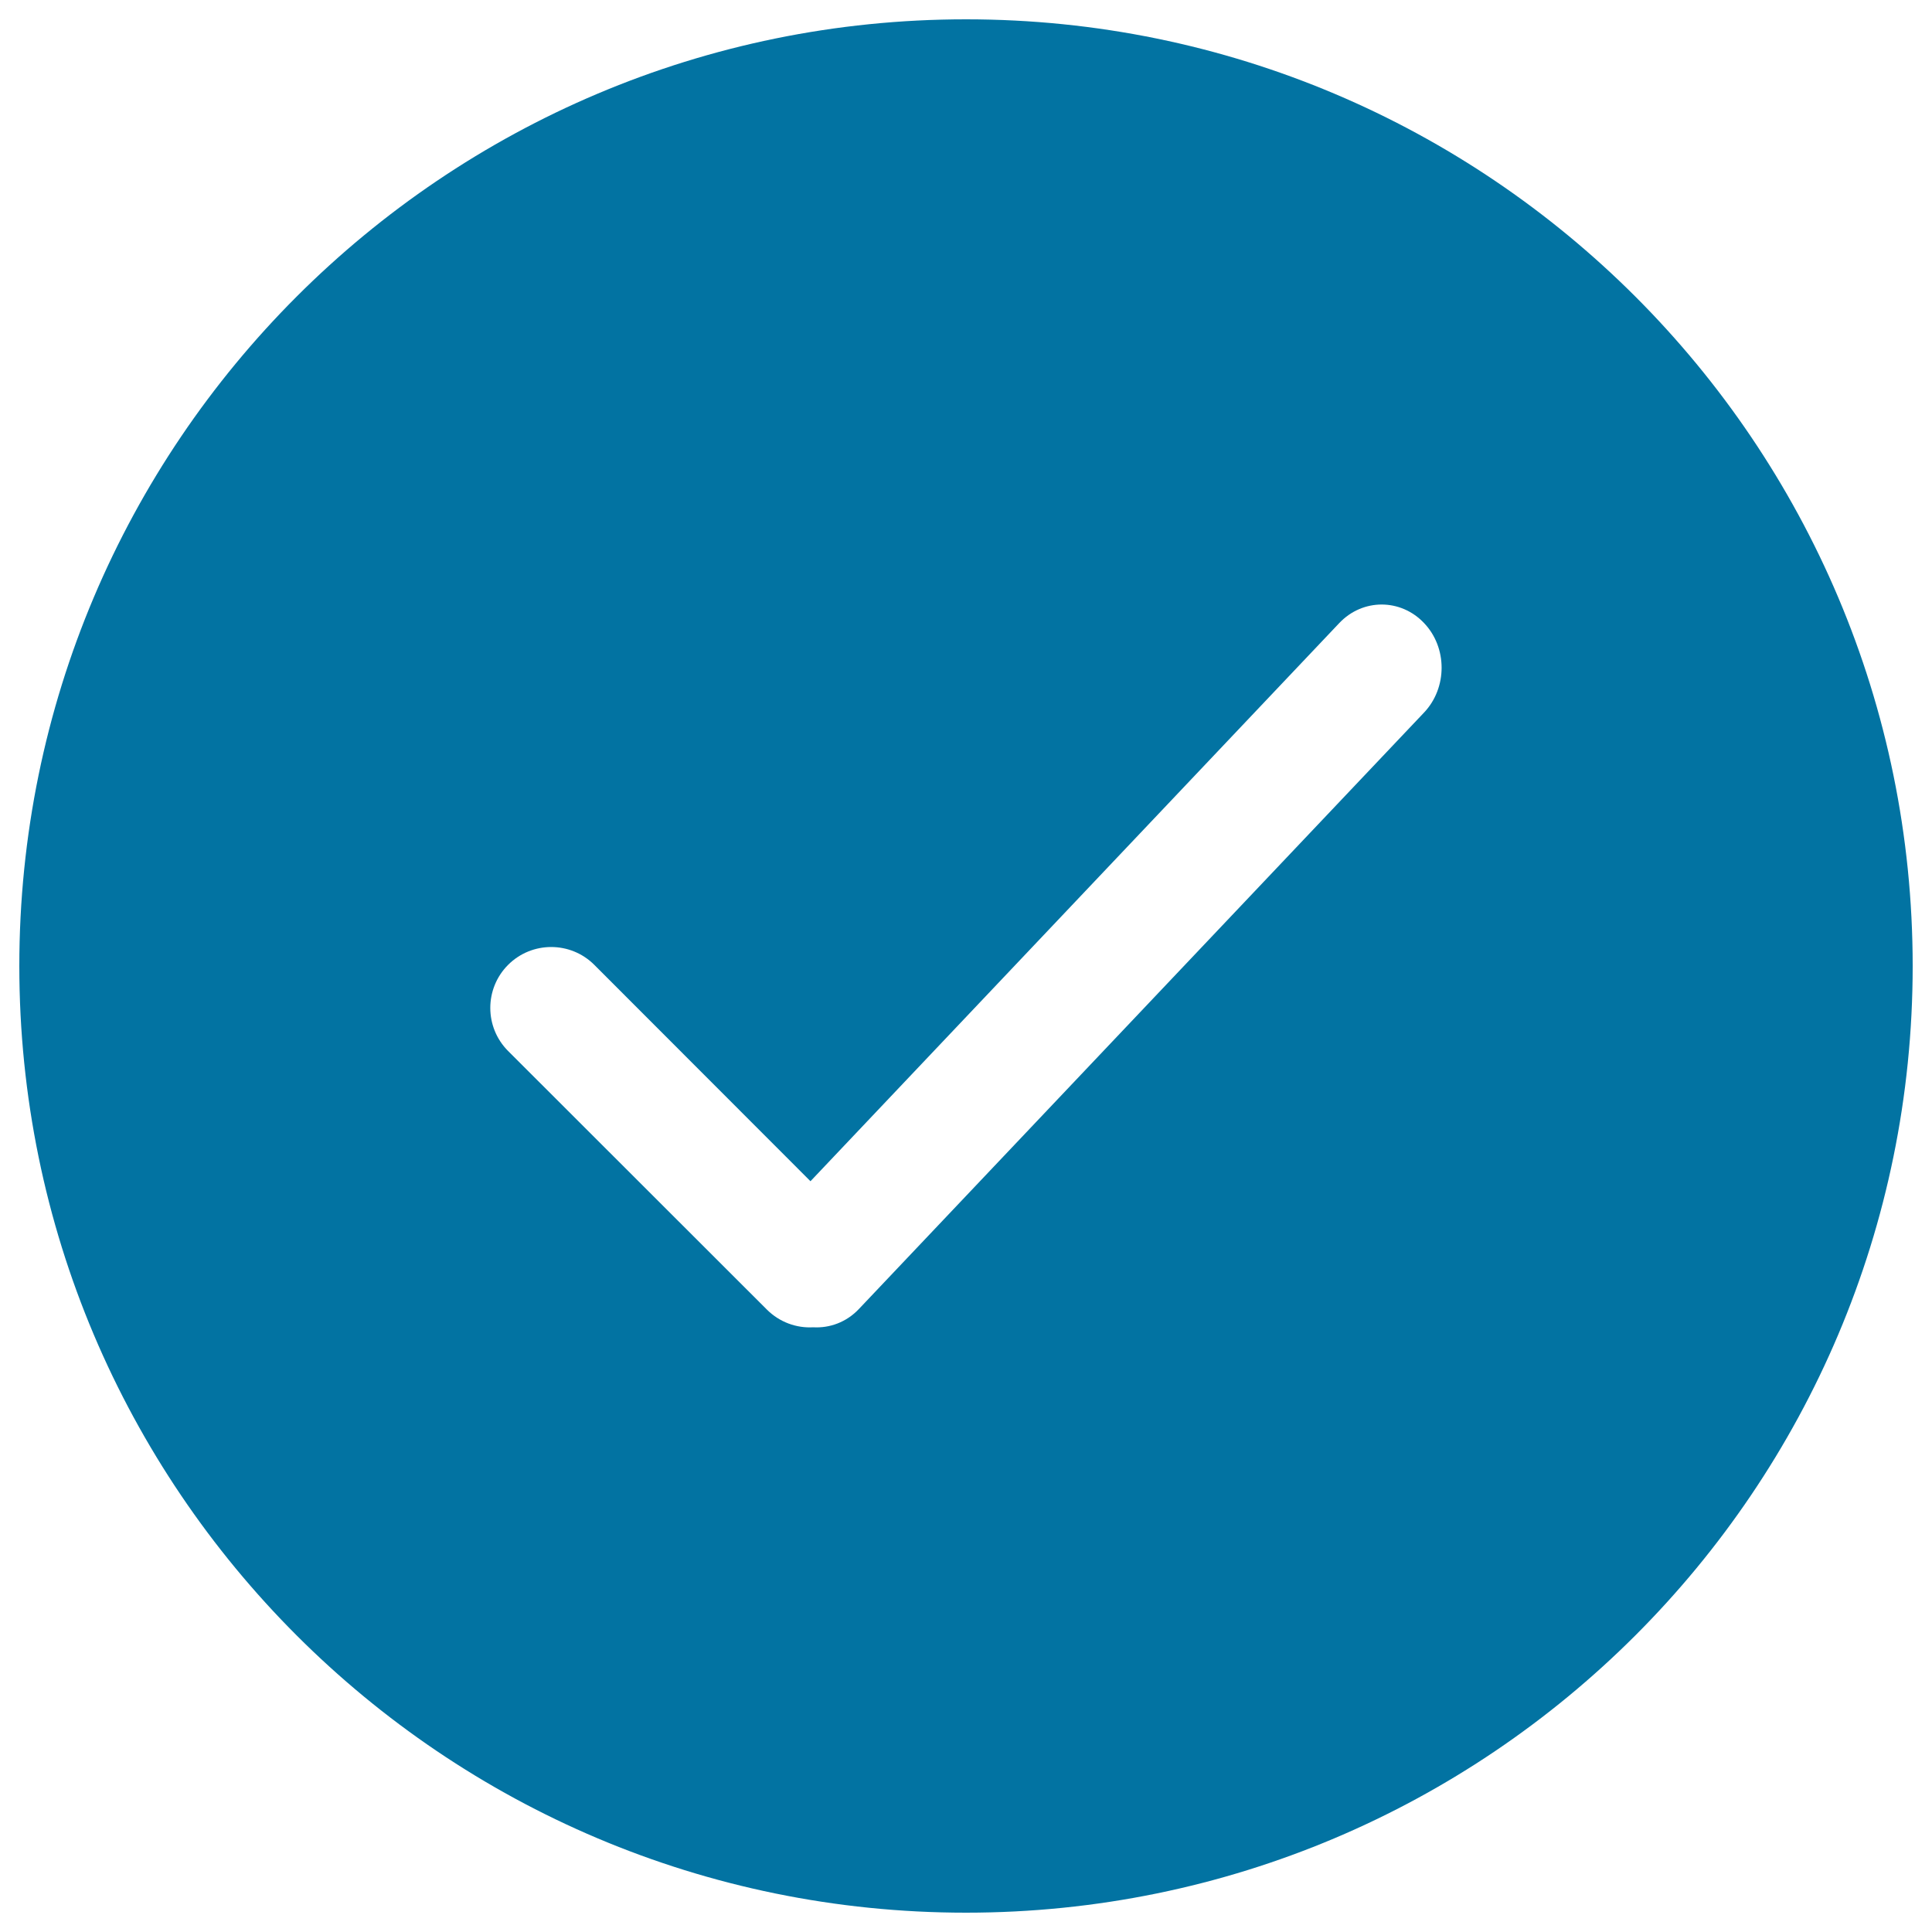
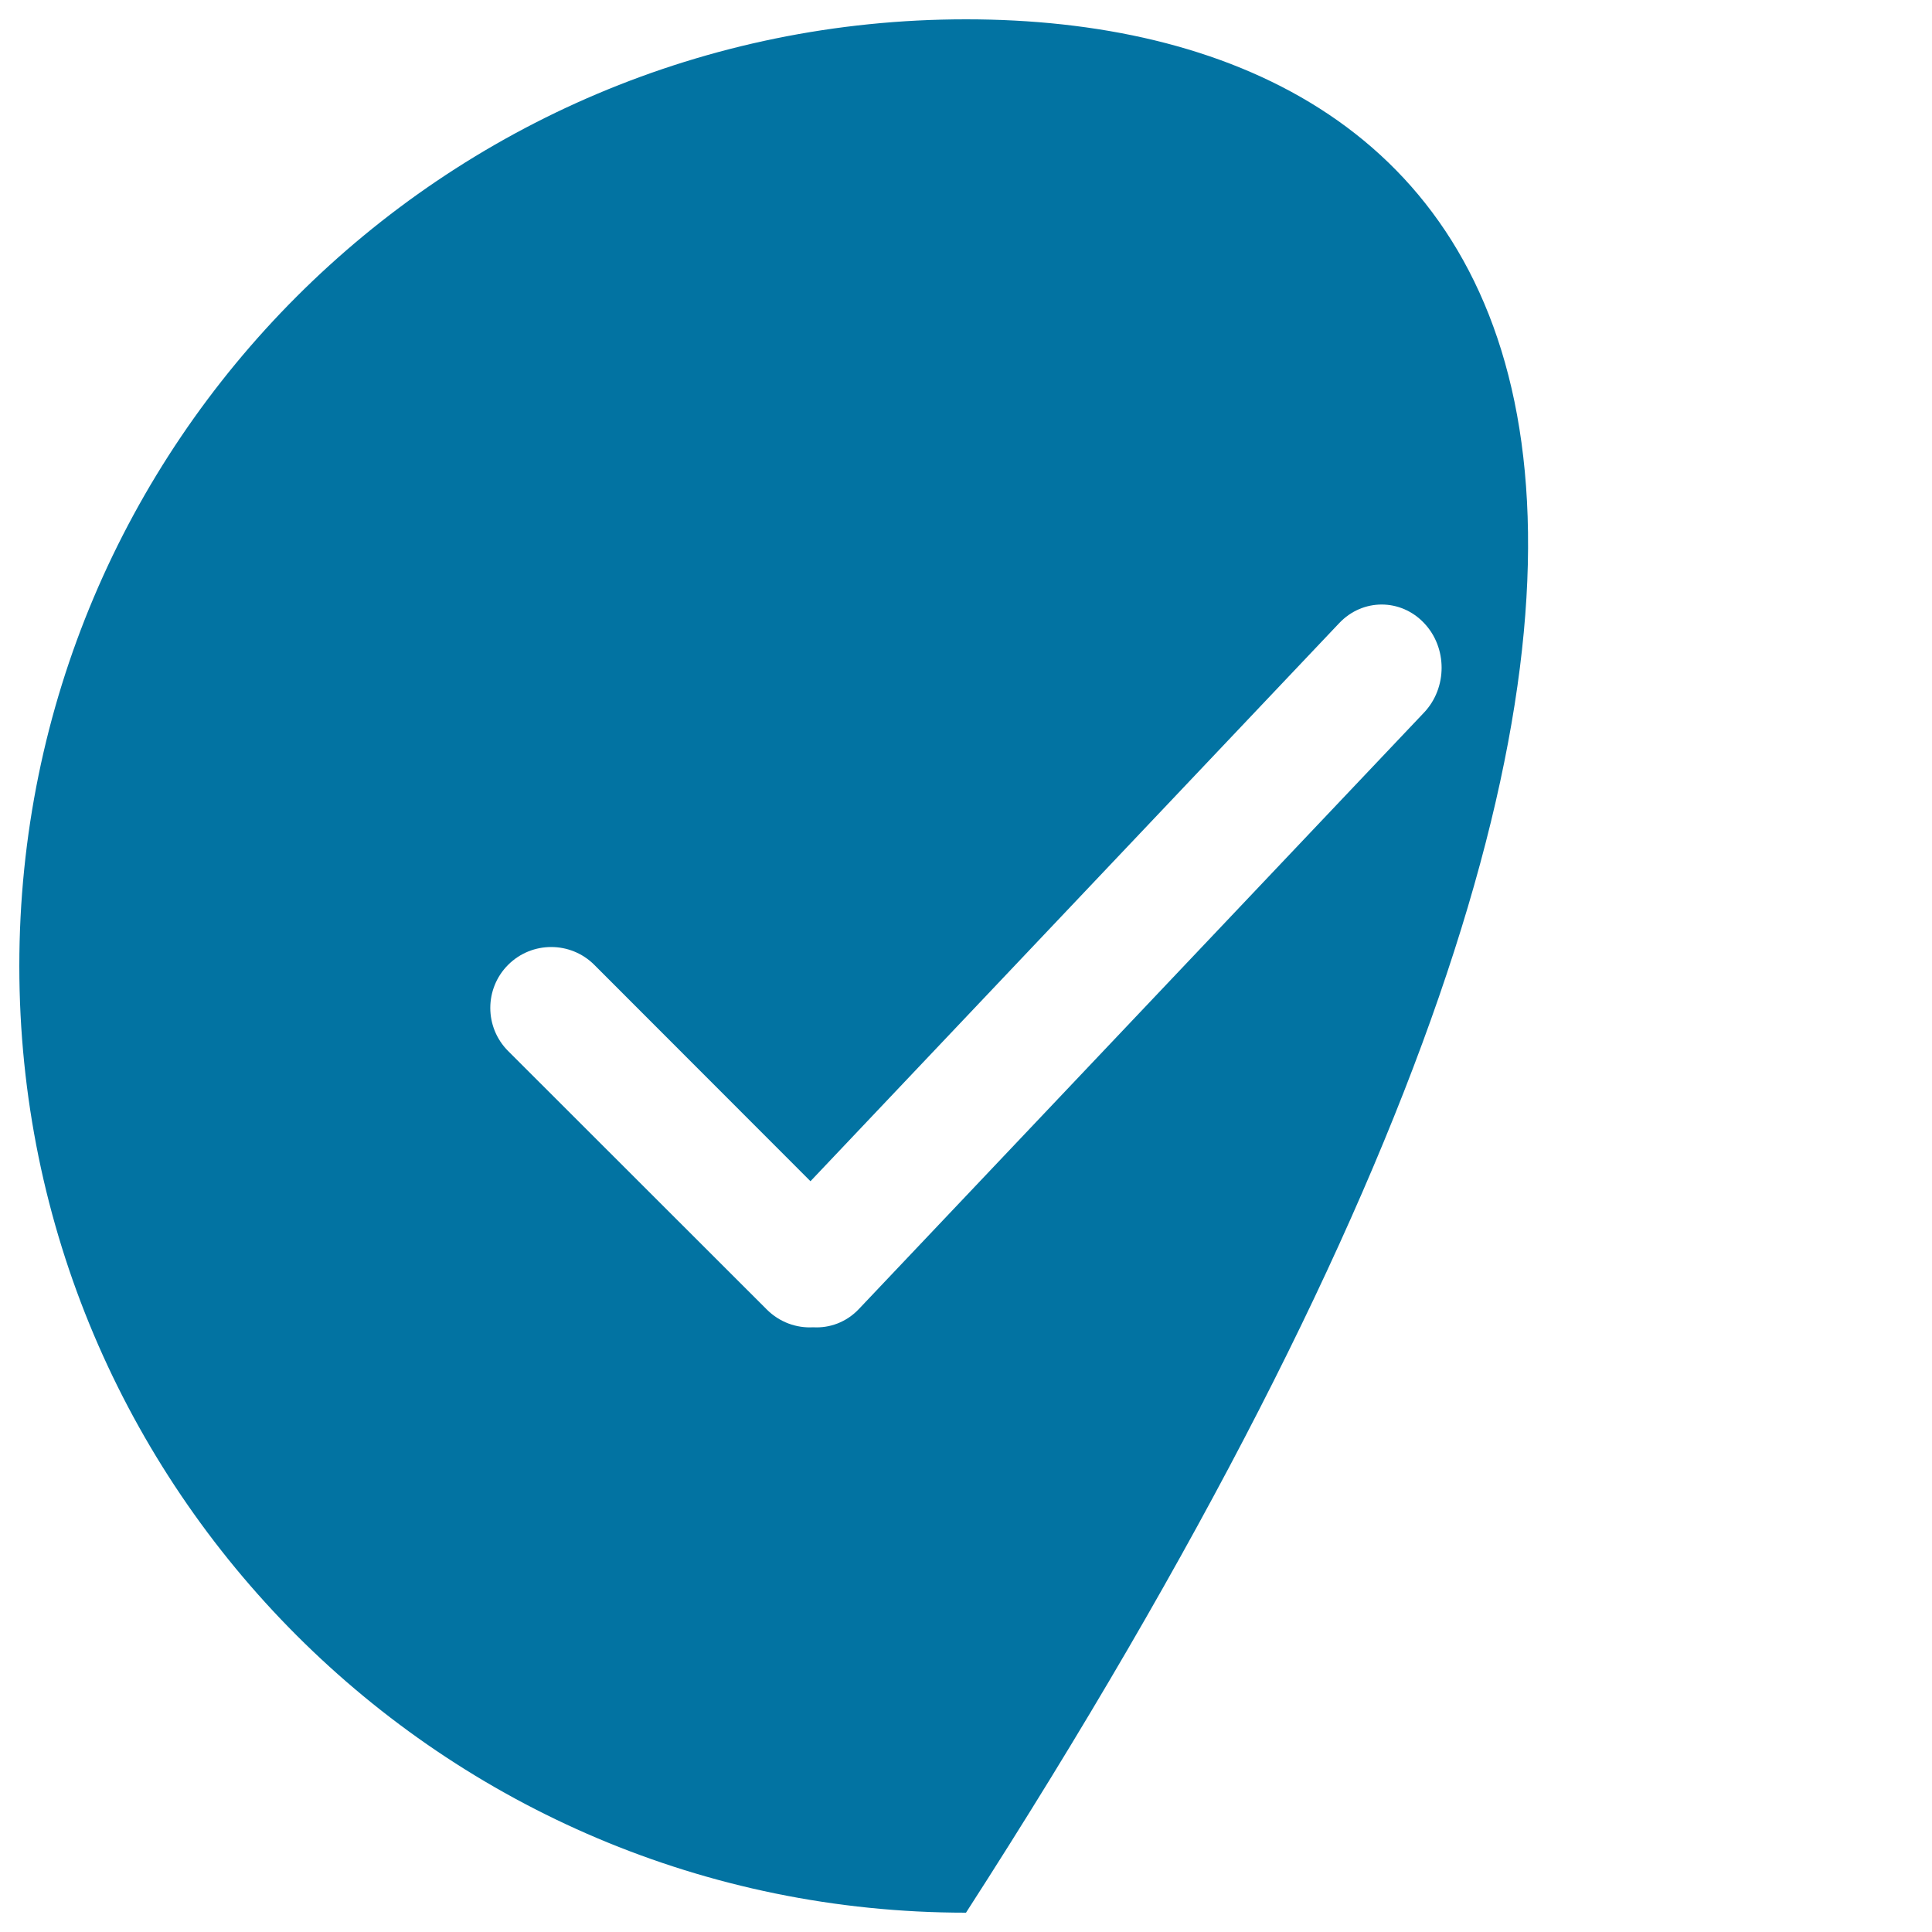
<svg xmlns="http://www.w3.org/2000/svg" viewBox="0 0 1000 1000" style="fill:#0273a2">
  <title>Success SVG icon</title>
-   <path d="M500,10C229.4,10,10,229.4,10,500c0,270.6,219.4,490,490,490c270.6,0,490-219.4,490-490C990,229.4,770.6,10,500,10z M737.1,368.8L444.6,677.5c-6.5,6.9-15.2,10-23.7,9.5c-8.6,0.5-17.4-2.6-24-9.2L263,544c-12.3-12.3-12.3-32.3,0-44.6c12.3-12.3,32.3-12.3,44.6,0l111.9,112l273.7-288.9c12.1-12.8,31.8-12.8,43.9,0C749.2,335.2,749.2,356,737.1,368.8z" />
+   <path d="M500,10C229.4,10,10,229.4,10,500c0,270.6,219.4,490,490,490C990,229.4,770.6,10,500,10z M737.1,368.8L444.6,677.5c-6.5,6.9-15.2,10-23.7,9.5c-8.6,0.5-17.4-2.6-24-9.2L263,544c-12.3-12.3-12.3-32.3,0-44.6c12.3-12.3,32.3-12.3,44.6,0l111.9,112l273.7-288.9c12.1-12.8,31.8-12.8,43.9,0C749.2,335.2,749.2,356,737.1,368.8z" />
</svg>